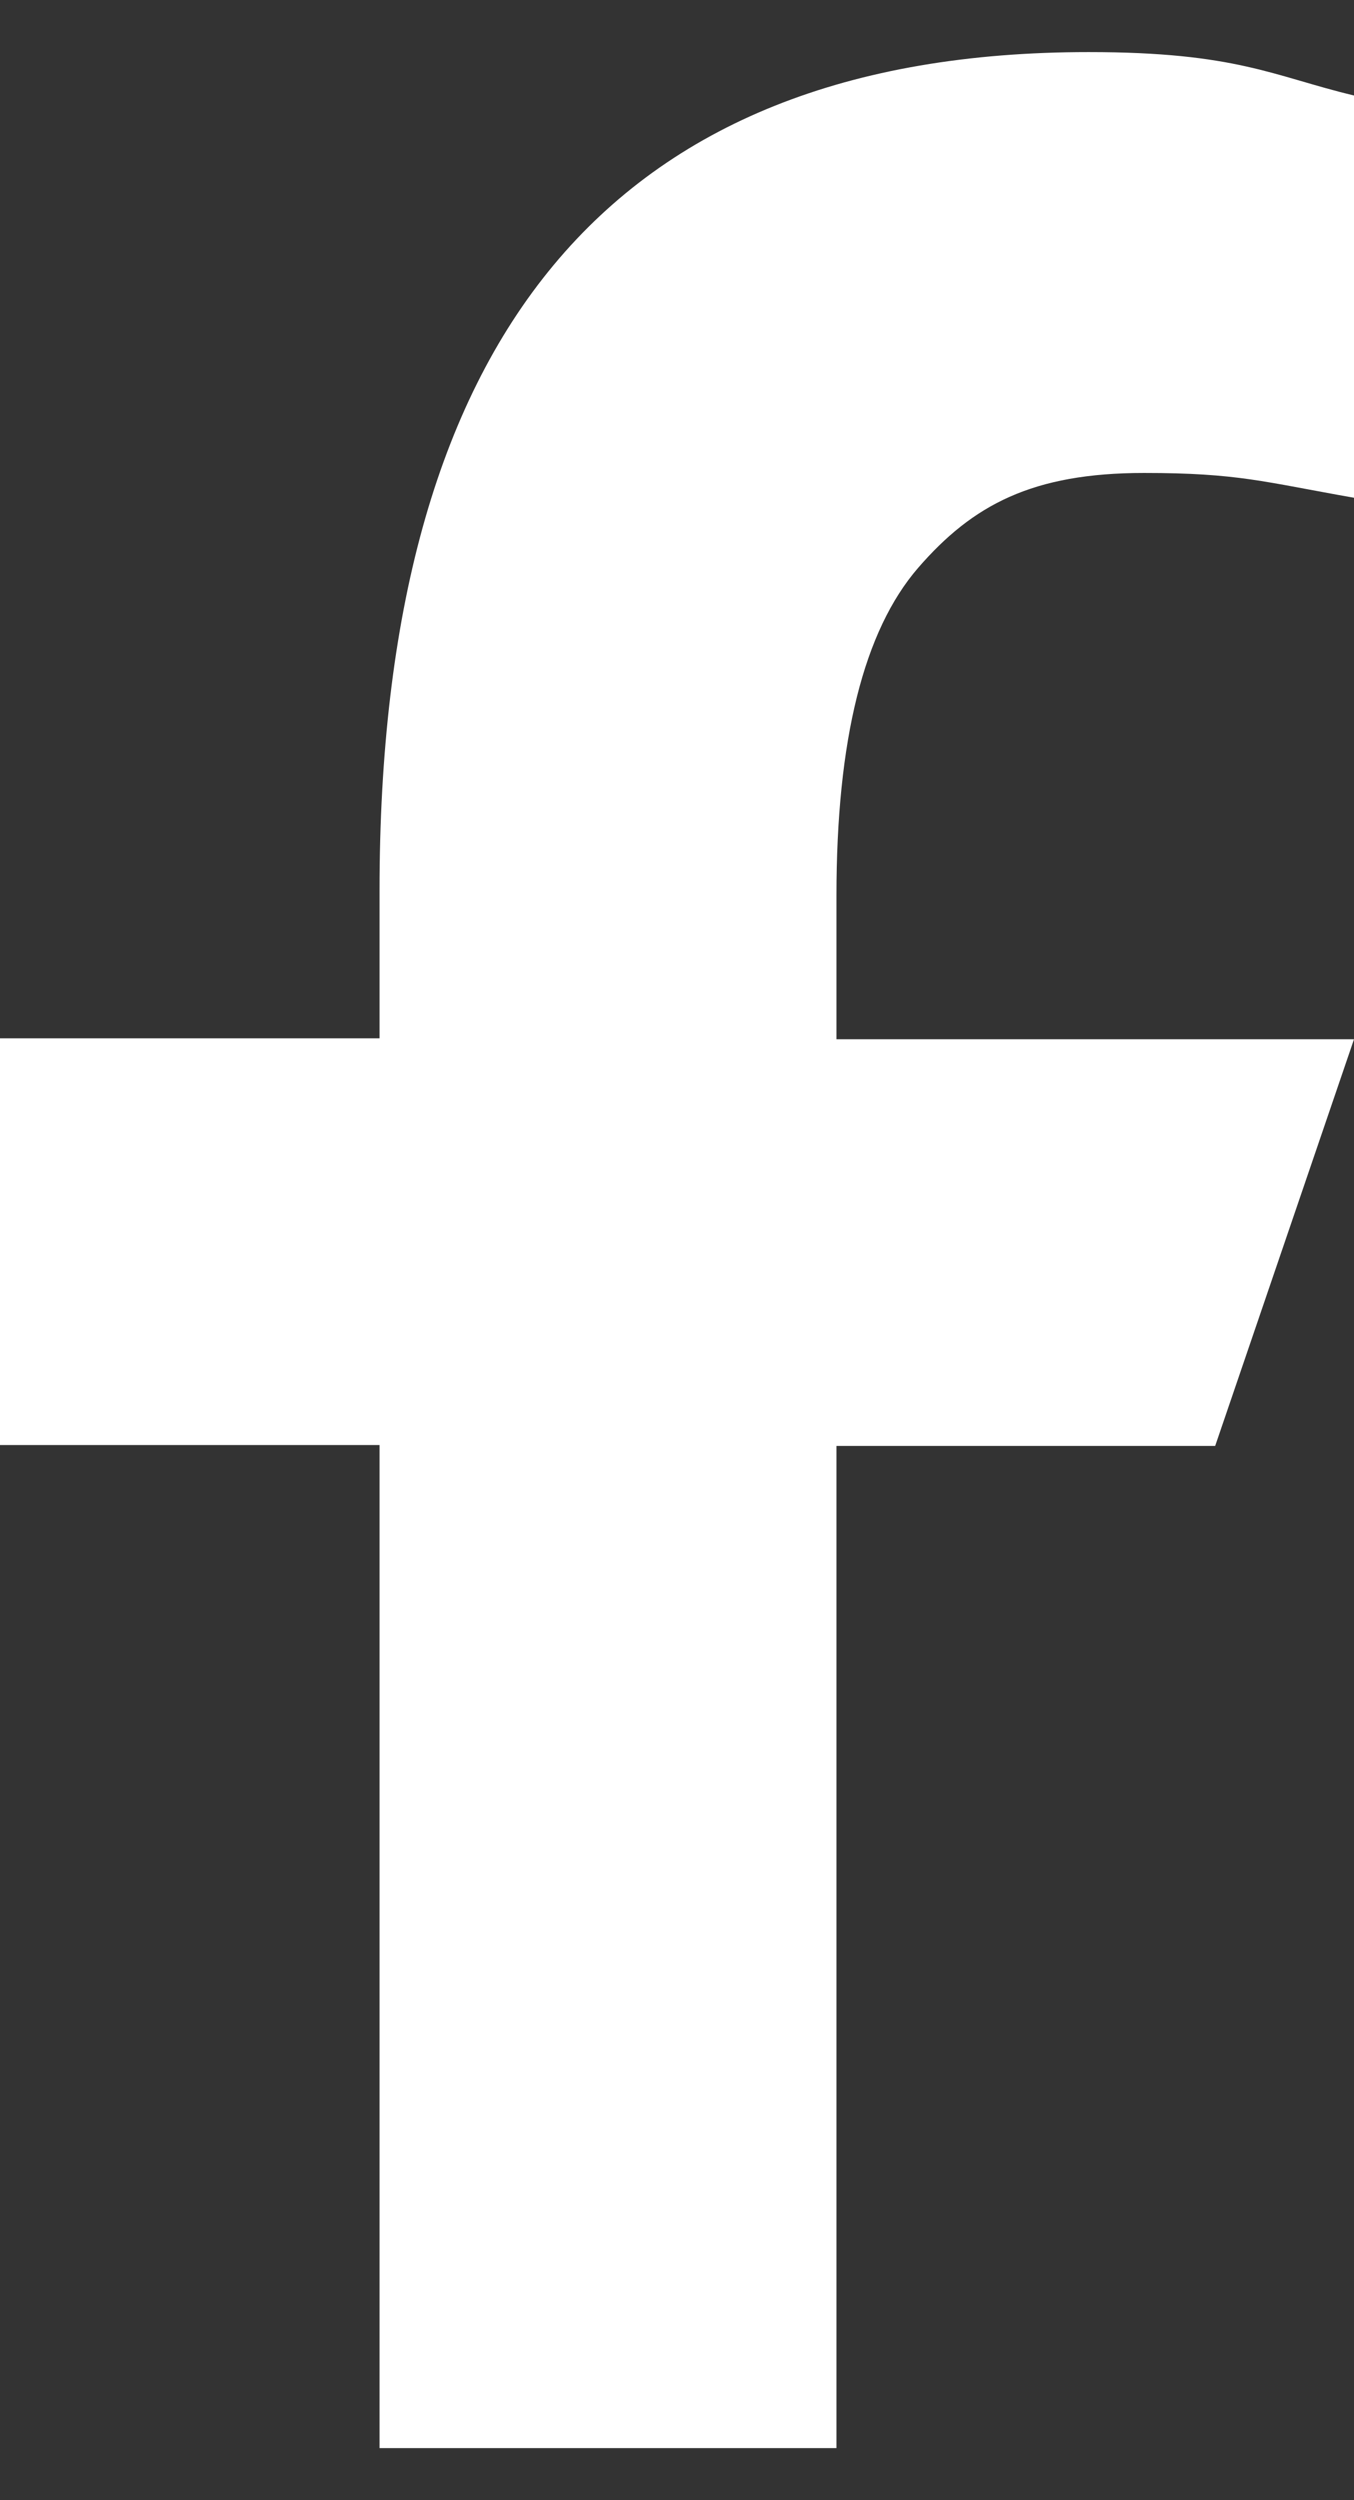
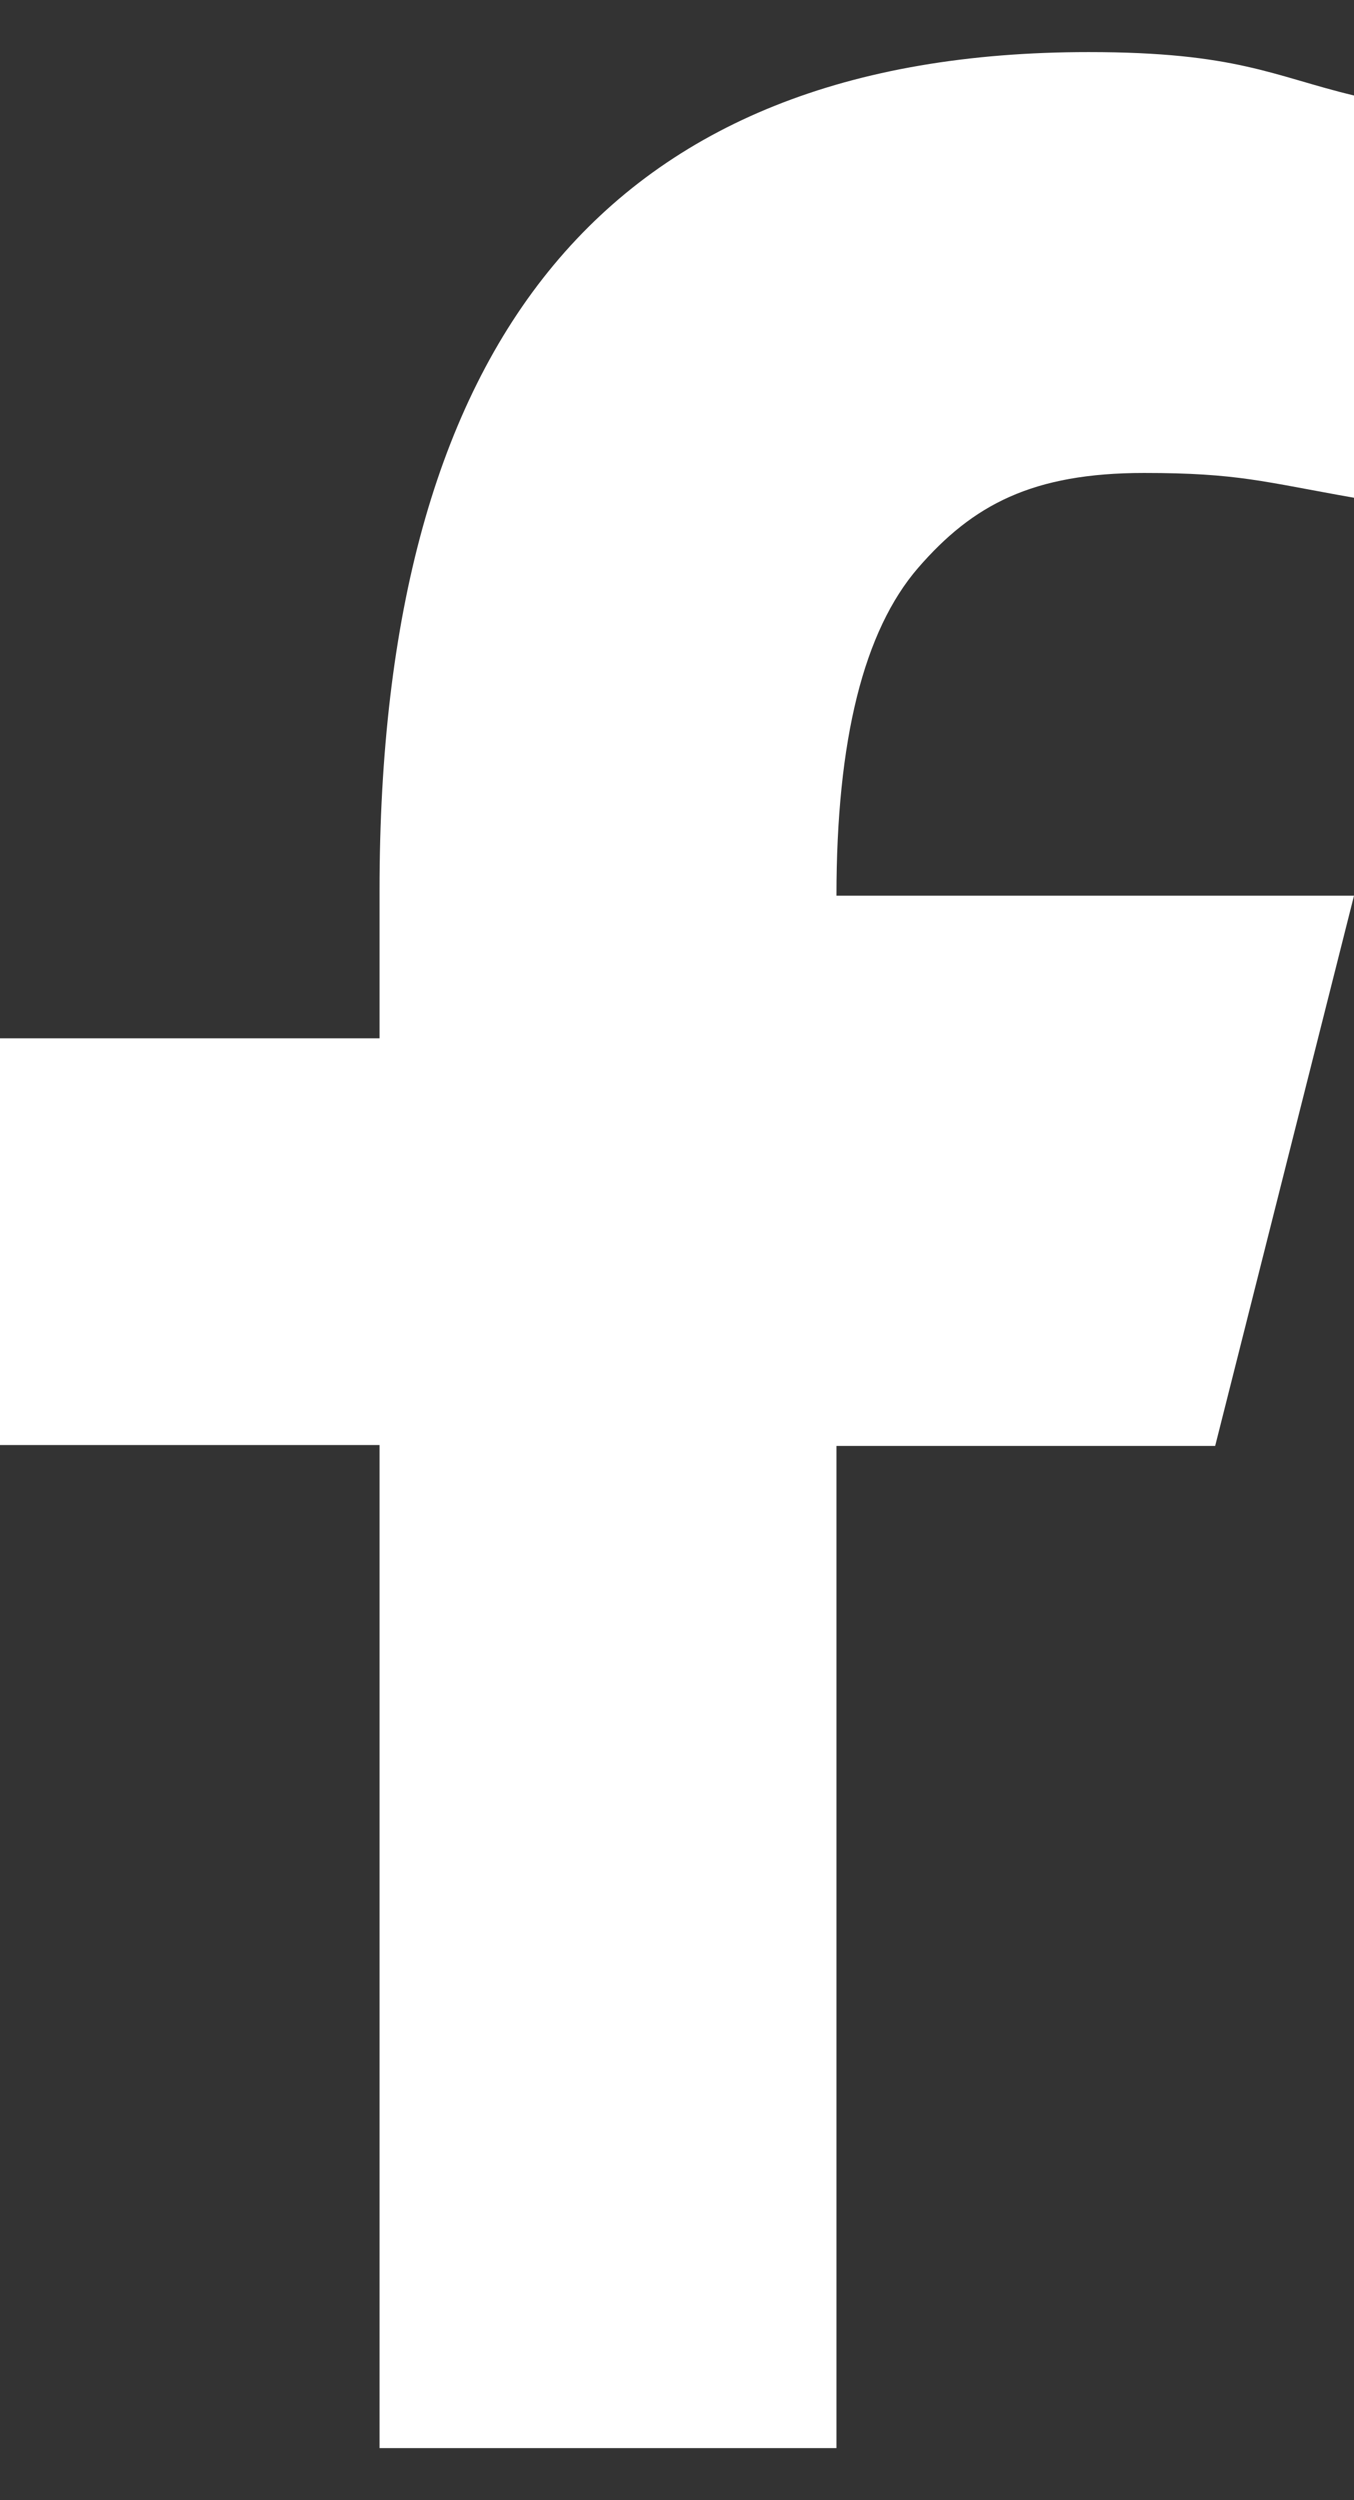
<svg xmlns="http://www.w3.org/2000/svg" width="13" height="24" viewBox="0 0 13 24" fill="none">
  <rect x="0" y="0" width="13" height="24" fill="#333333" stroke="none" />
-   <path d="M8.031 13.871V23.5H3.644V13.871H0V9.967H3.644V8.547C3.644 3.273 5.829 0.5 10.452 0.5C11.87 0.5 12.224 0.73 13 0.917V4.778C12.131 4.625 11.886 4.54 10.984 4.54C9.912 4.54 9.339 4.847 8.816 5.45C8.293 6.054 8.031 7.101 8.031 8.598V9.976H13L11.667 13.88H8.031V13.871Z" fill="white" />
+   <path d="M8.031 13.871V23.5H3.644V13.871H0V9.967H3.644V8.547C3.644 3.273 5.829 0.5 10.452 0.5C11.87 0.5 12.224 0.73 13 0.917V4.778C12.131 4.625 11.886 4.54 10.984 4.54C9.912 4.54 9.339 4.847 8.816 5.45C8.293 6.054 8.031 7.101 8.031 8.598H13L11.667 13.88H8.031V13.871Z" fill="white" />
</svg>